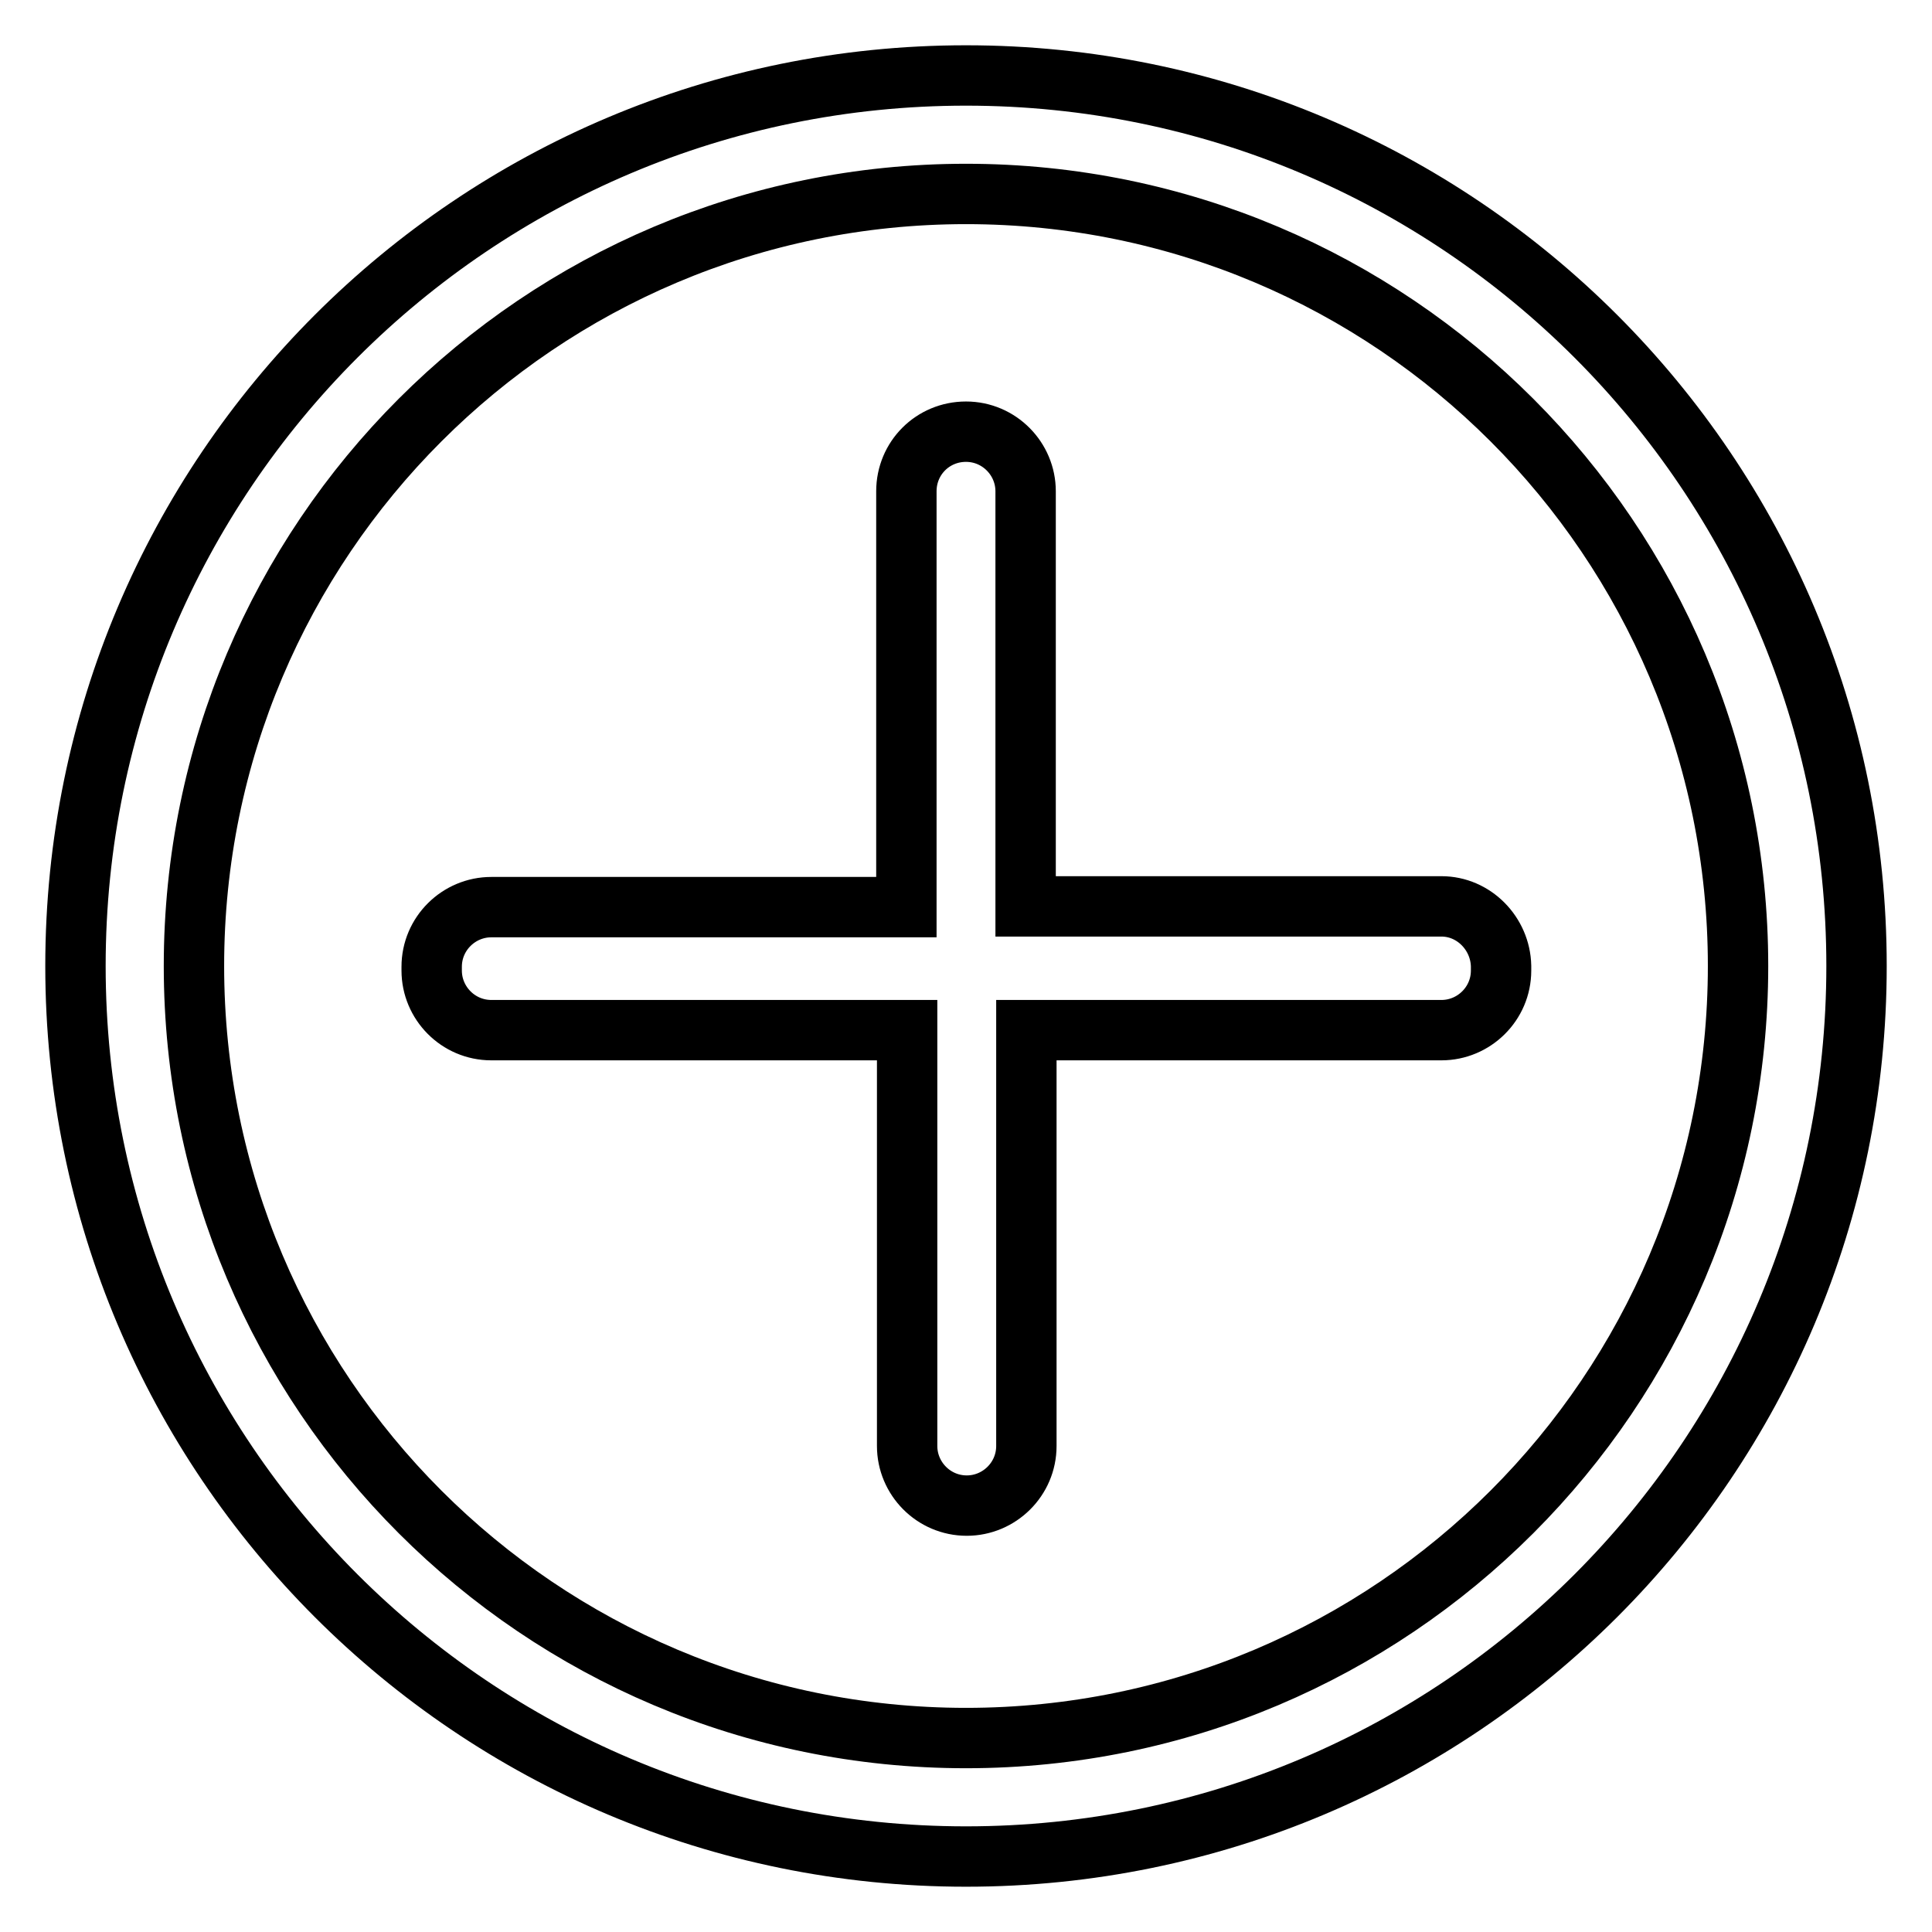
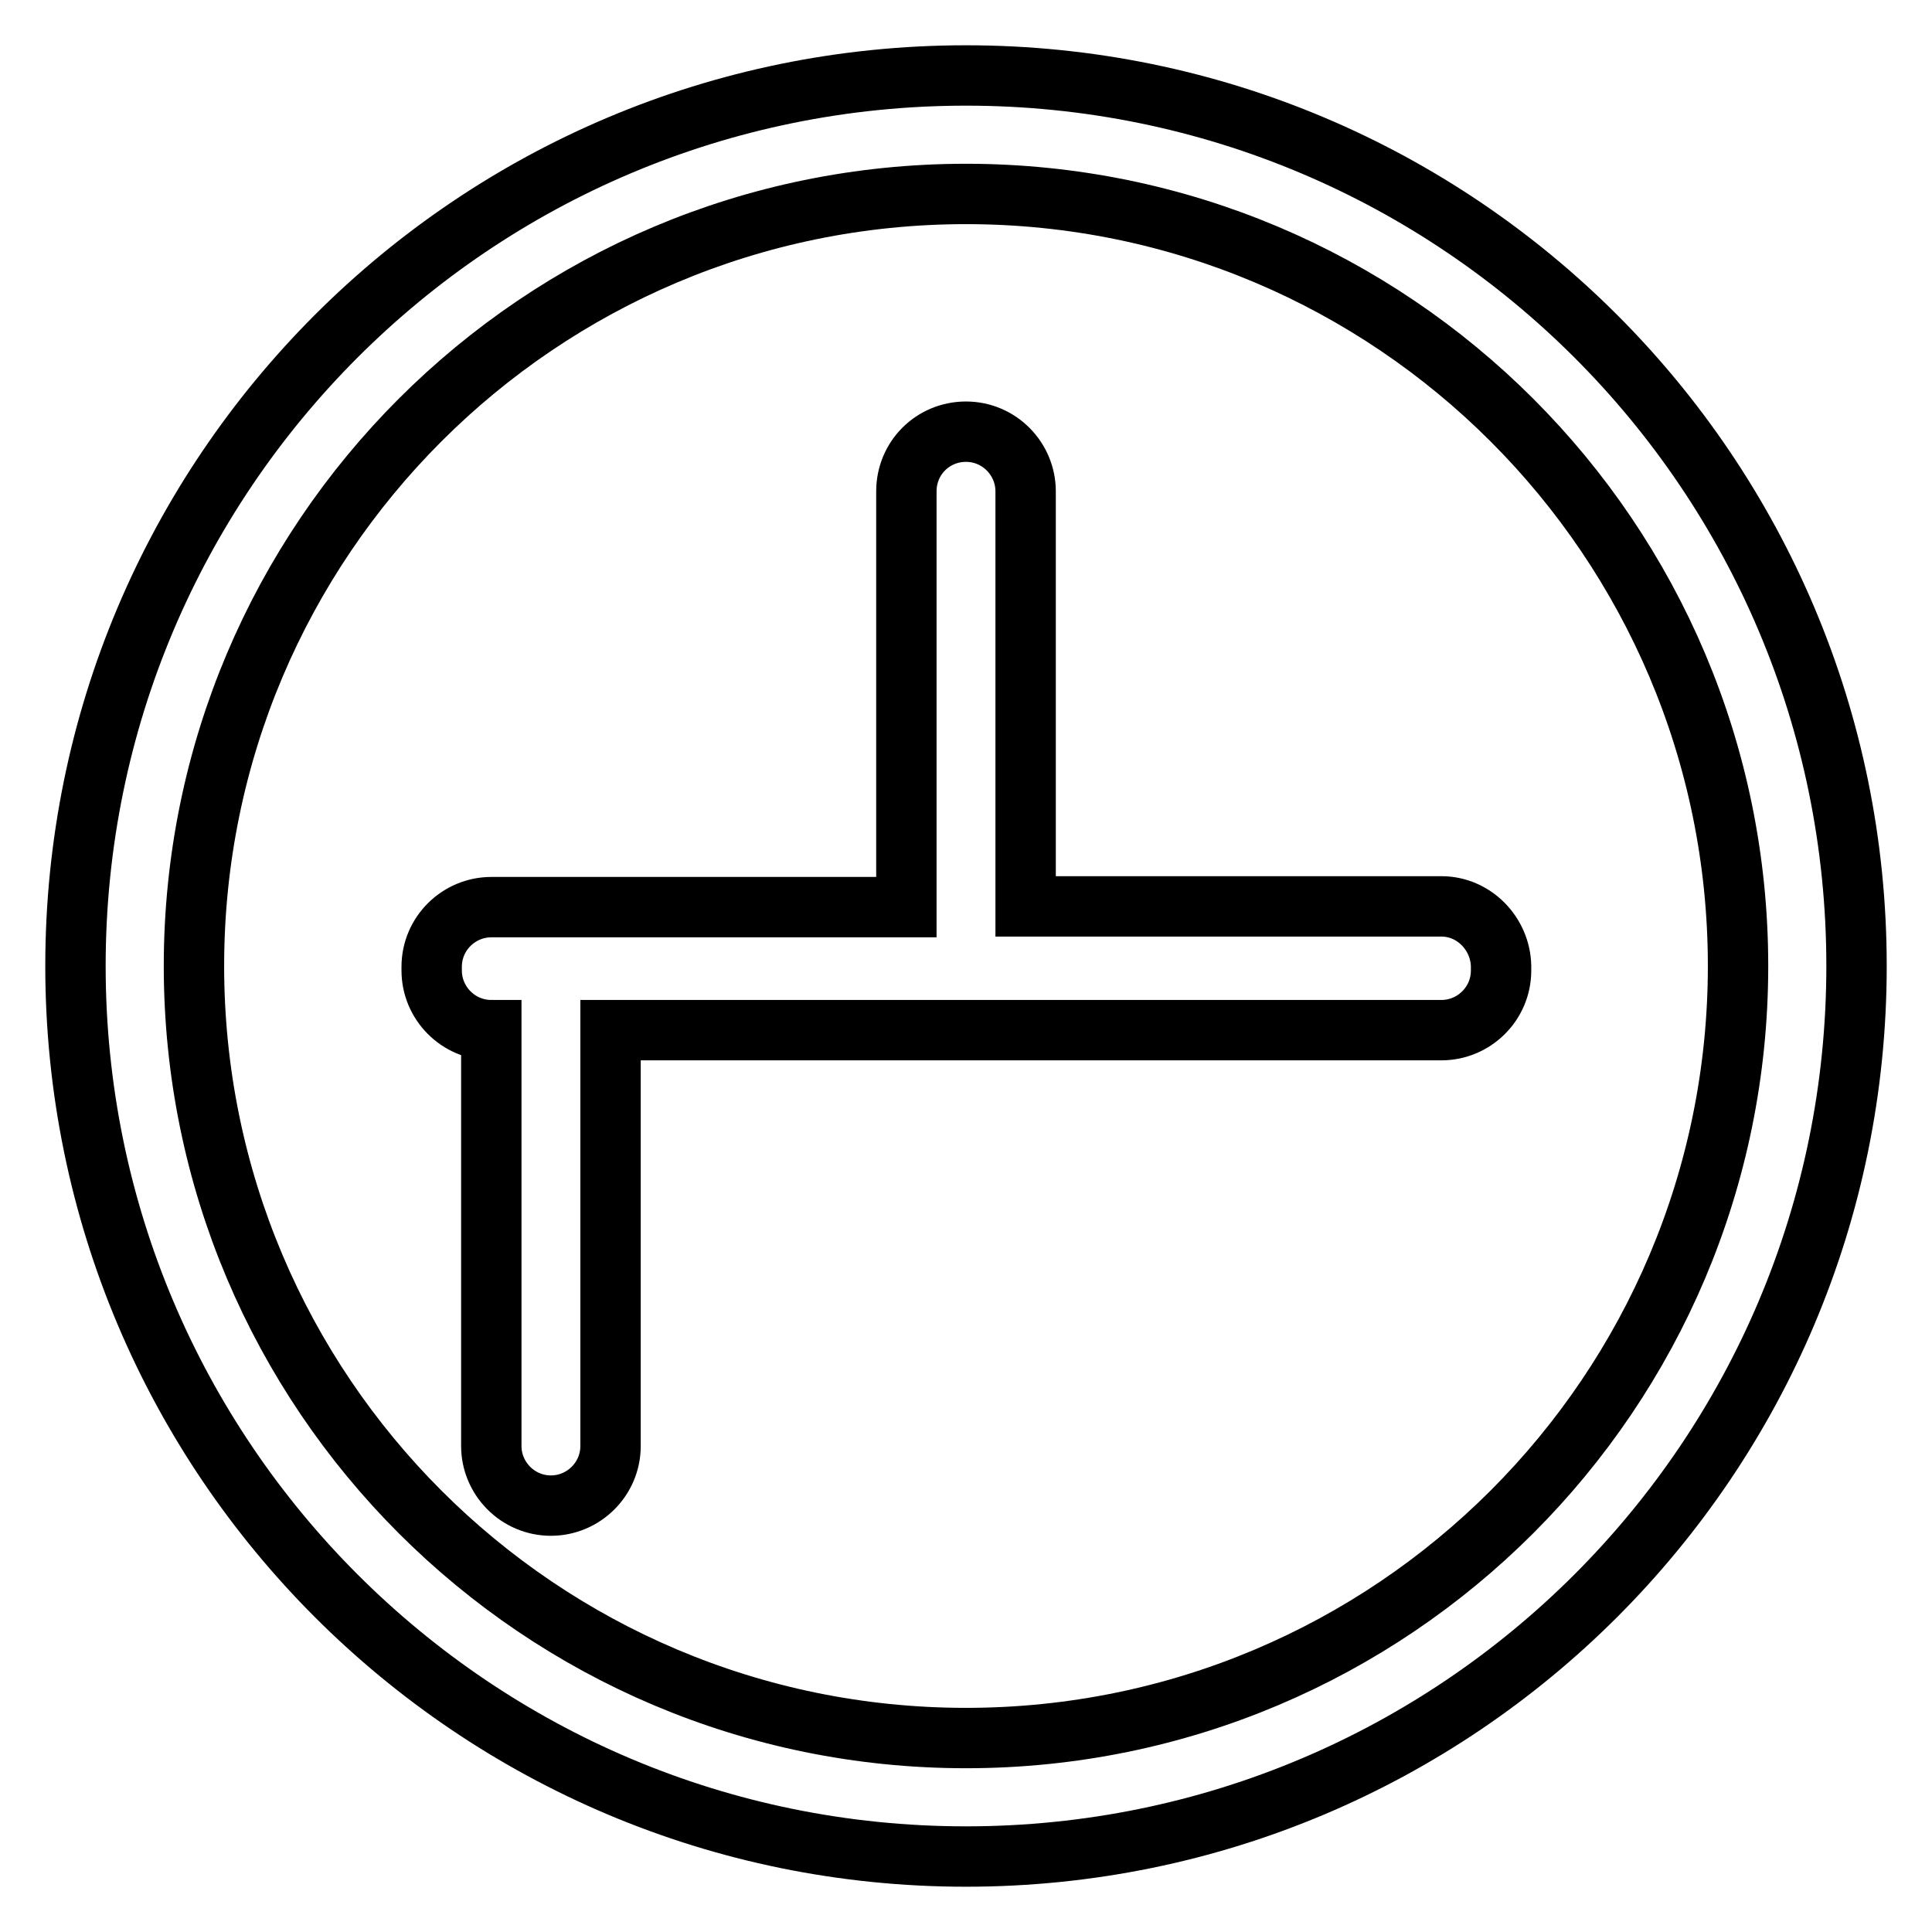
<svg xmlns="http://www.w3.org/2000/svg" version="1.1" x="0px" y="0px" viewBox="0 0 256 256" enable-background="new 0 0 256 256" xml:space="preserve">
  <g>
-     <path stroke-width="8" fill-opacity="0" stroke="#000000" d="M191,120.1h-55.1V65.1c0-4.3-3.5-7.9-7.9-7.9c-4.4,0-7.9,3.5-7.9,7.9v55.1H65.1c-4.3,0-7.9,3.5-7.9,7.9v0.5 c0,4.3,3.5,7.9,7.9,7.9h55.1v55.1c0,4.3,3.5,7.9,7.9,7.9c4.3,0,7.9-3.5,7.9-7.9v-55.1H191c4.3,0,7.9-3.5,7.9-7.9V128 C198.8,123.7,195.3,120.1,191,120.1 M128,10C62.8,10,10,62.8,10,128c0,65.2,52.8,118,118,118c65.2,0,118-52.8,118-118 C246,62.8,193.2,10,128,10 M128,230.3c-56.5,0-102.3-45.8-102.3-102.3C25.7,71.5,71.5,25.7,128,25.7c56.5,0,102.3,45.8,102.3,102.3 C230.3,184.5,184.5,230.3,128,230.3" />
+     <path stroke-width="8" fill-opacity="0" stroke="#000000" d="M191,120.1h-55.1V65.1c0-4.3-3.5-7.9-7.9-7.9c-4.4,0-7.9,3.5-7.9,7.9v55.1H65.1c-4.3,0-7.9,3.5-7.9,7.9v0.5 c0,4.3,3.5,7.9,7.9,7.9v55.1c0,4.3,3.5,7.9,7.9,7.9c4.3,0,7.9-3.5,7.9-7.9v-55.1H191c4.3,0,7.9-3.5,7.9-7.9V128 C198.8,123.7,195.3,120.1,191,120.1 M128,10C62.8,10,10,62.8,10,128c0,65.2,52.8,118,118,118c65.2,0,118-52.8,118-118 C246,62.8,193.2,10,128,10 M128,230.3c-56.5,0-102.3-45.8-102.3-102.3C25.7,71.5,71.5,25.7,128,25.7c56.5,0,102.3,45.8,102.3,102.3 C230.3,184.5,184.5,230.3,128,230.3" />
  </g>
</svg>